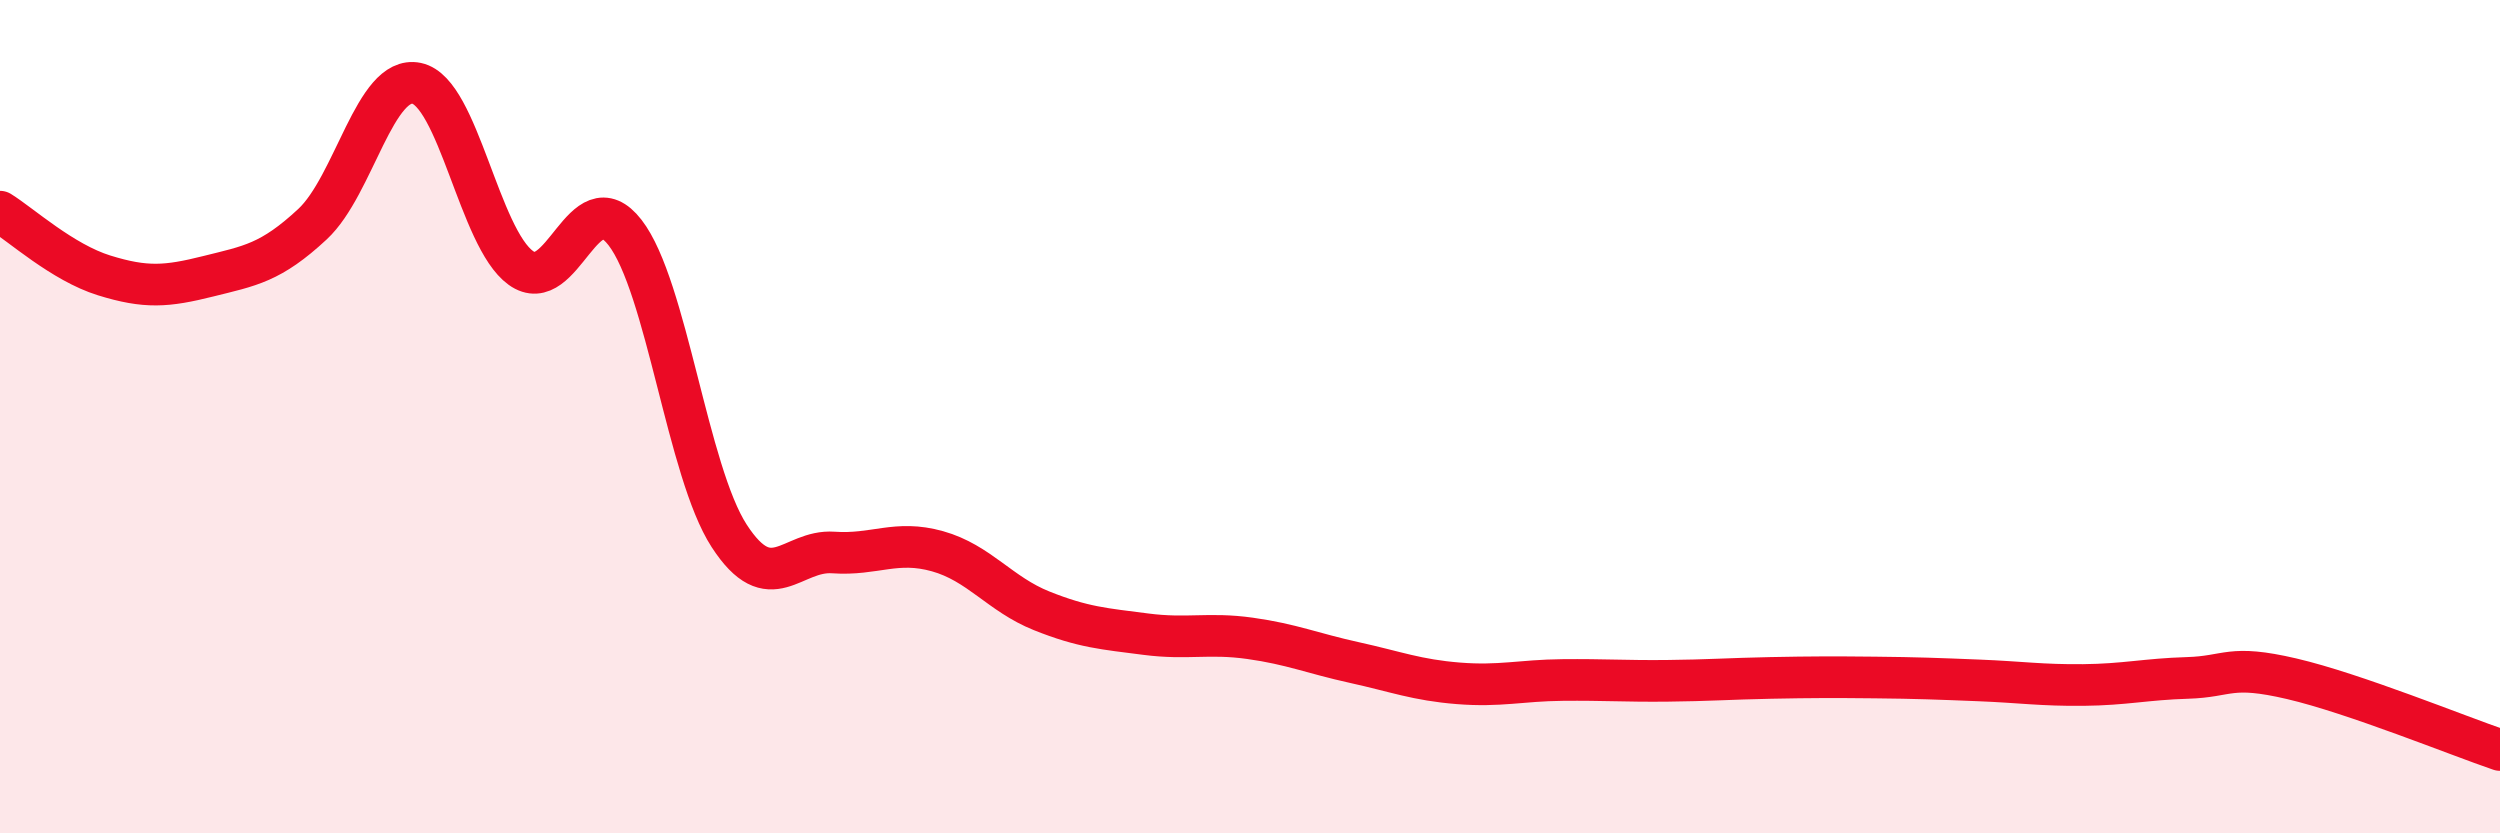
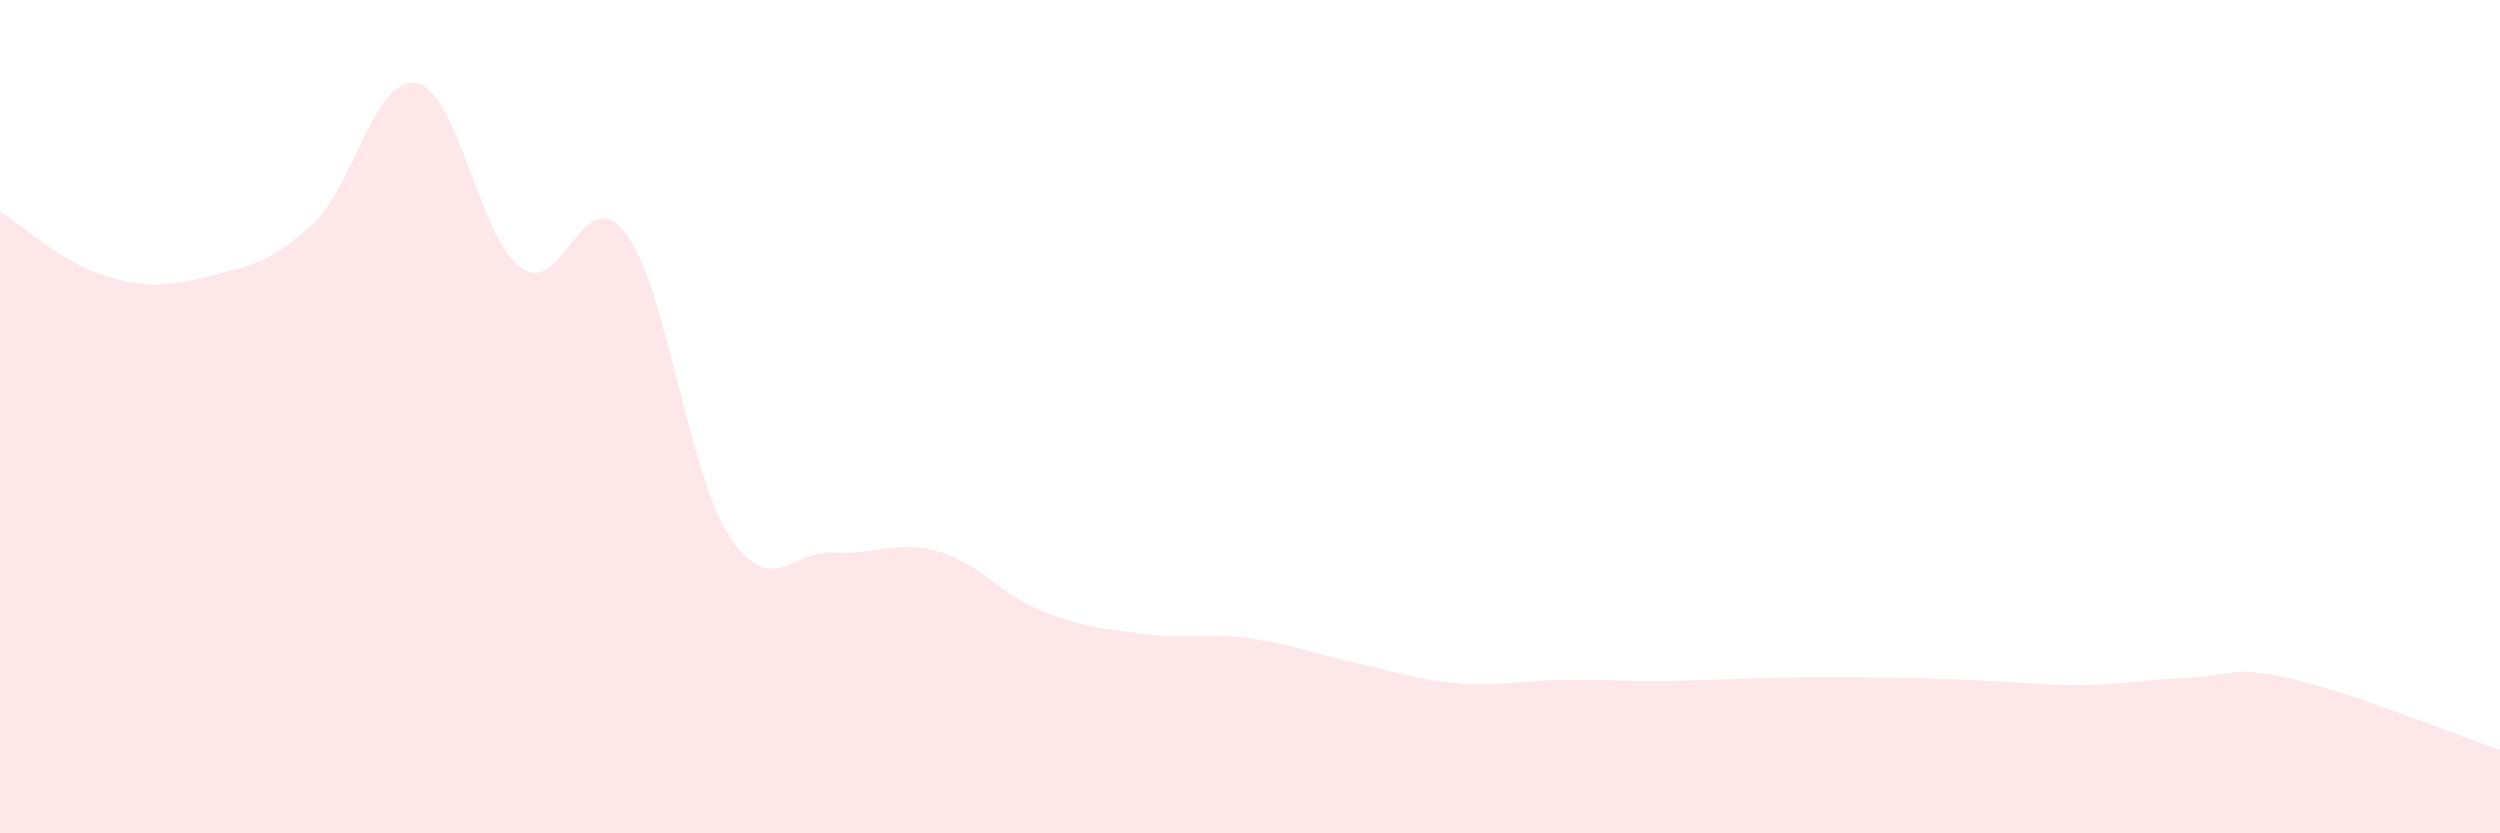
<svg xmlns="http://www.w3.org/2000/svg" width="60" height="20" viewBox="0 0 60 20">
  <path d="M 0,5.08 C 0.5,5.39 1.5,6.3 2.5,6.61 C 3.5,6.92 4,6.88 5,6.63 C 6,6.38 6.5,6.31 7.5,5.38 C 8.5,4.45 9,1.79 10,2 C 11,2.21 11.5,5.71 12.5,6.43 C 13.5,7.15 14,4.29 15,5.58 C 16,6.87 16.5,11.32 17.5,12.86 C 18.5,14.4 19,13.19 20,13.26 C 21,13.33 21.5,12.95 22.5,13.23 C 23.5,13.51 24,14.26 25,14.66 C 26,15.06 26.5,15.09 27.5,15.22 C 28.5,15.35 29,15.18 30,15.32 C 31,15.46 31.5,15.68 32.5,15.9 C 33.5,16.12 34,16.32 35,16.4 C 36,16.48 36.5,16.33 37.5,16.32 C 38.5,16.31 39,16.35 40,16.34 C 41,16.33 41.5,16.29 42.5,16.27 C 43.5,16.25 44,16.25 45,16.26 C 46,16.27 46.5,16.29 47.5,16.33 C 48.5,16.37 49,16.45 50,16.44 C 51,16.43 51.5,16.3 52.5,16.27 C 53.5,16.24 53.5,15.94 55,16.29 C 56.5,16.64 59,17.66 60,18L60 20L0 20Z" fill="#EB0A25" opacity="0.1" stroke-linecap="round" stroke-linejoin="round" />
-   <path d="M 0,5.08 C 0.5,5.39 1.5,6.3 2.5,6.61 C 3.5,6.92 4,6.88 5,6.63 C 6,6.38 6.5,6.31 7.5,5.38 C 8.5,4.45 9,1.79 10,2 C 11,2.21 11.5,5.71 12.5,6.43 C 13.5,7.15 14,4.29 15,5.58 C 16,6.87 16.5,11.32 17.5,12.86 C 18.5,14.4 19,13.19 20,13.26 C 21,13.33 21.5,12.95 22.5,13.23 C 23.5,13.51 24,14.26 25,14.66 C 26,15.06 26.5,15.09 27.5,15.22 C 28.5,15.35 29,15.18 30,15.32 C 31,15.46 31.5,15.68 32.5,15.9 C 33.5,16.12 34,16.32 35,16.4 C 36,16.48 36.5,16.33 37.5,16.32 C 38.5,16.31 39,16.35 40,16.34 C 41,16.33 41.5,16.29 42.5,16.27 C 43.5,16.25 44,16.25 45,16.26 C 46,16.27 46.5,16.29 47.5,16.33 C 48.5,16.37 49,16.45 50,16.44 C 51,16.43 51.5,16.3 52.5,16.27 C 53.5,16.24 53.5,15.94 55,16.29 C 56.5,16.64 59,17.66 60,18" stroke="#EB0A25" stroke-width="1" fill="none" stroke-linecap="round" stroke-linejoin="round" />
</svg>